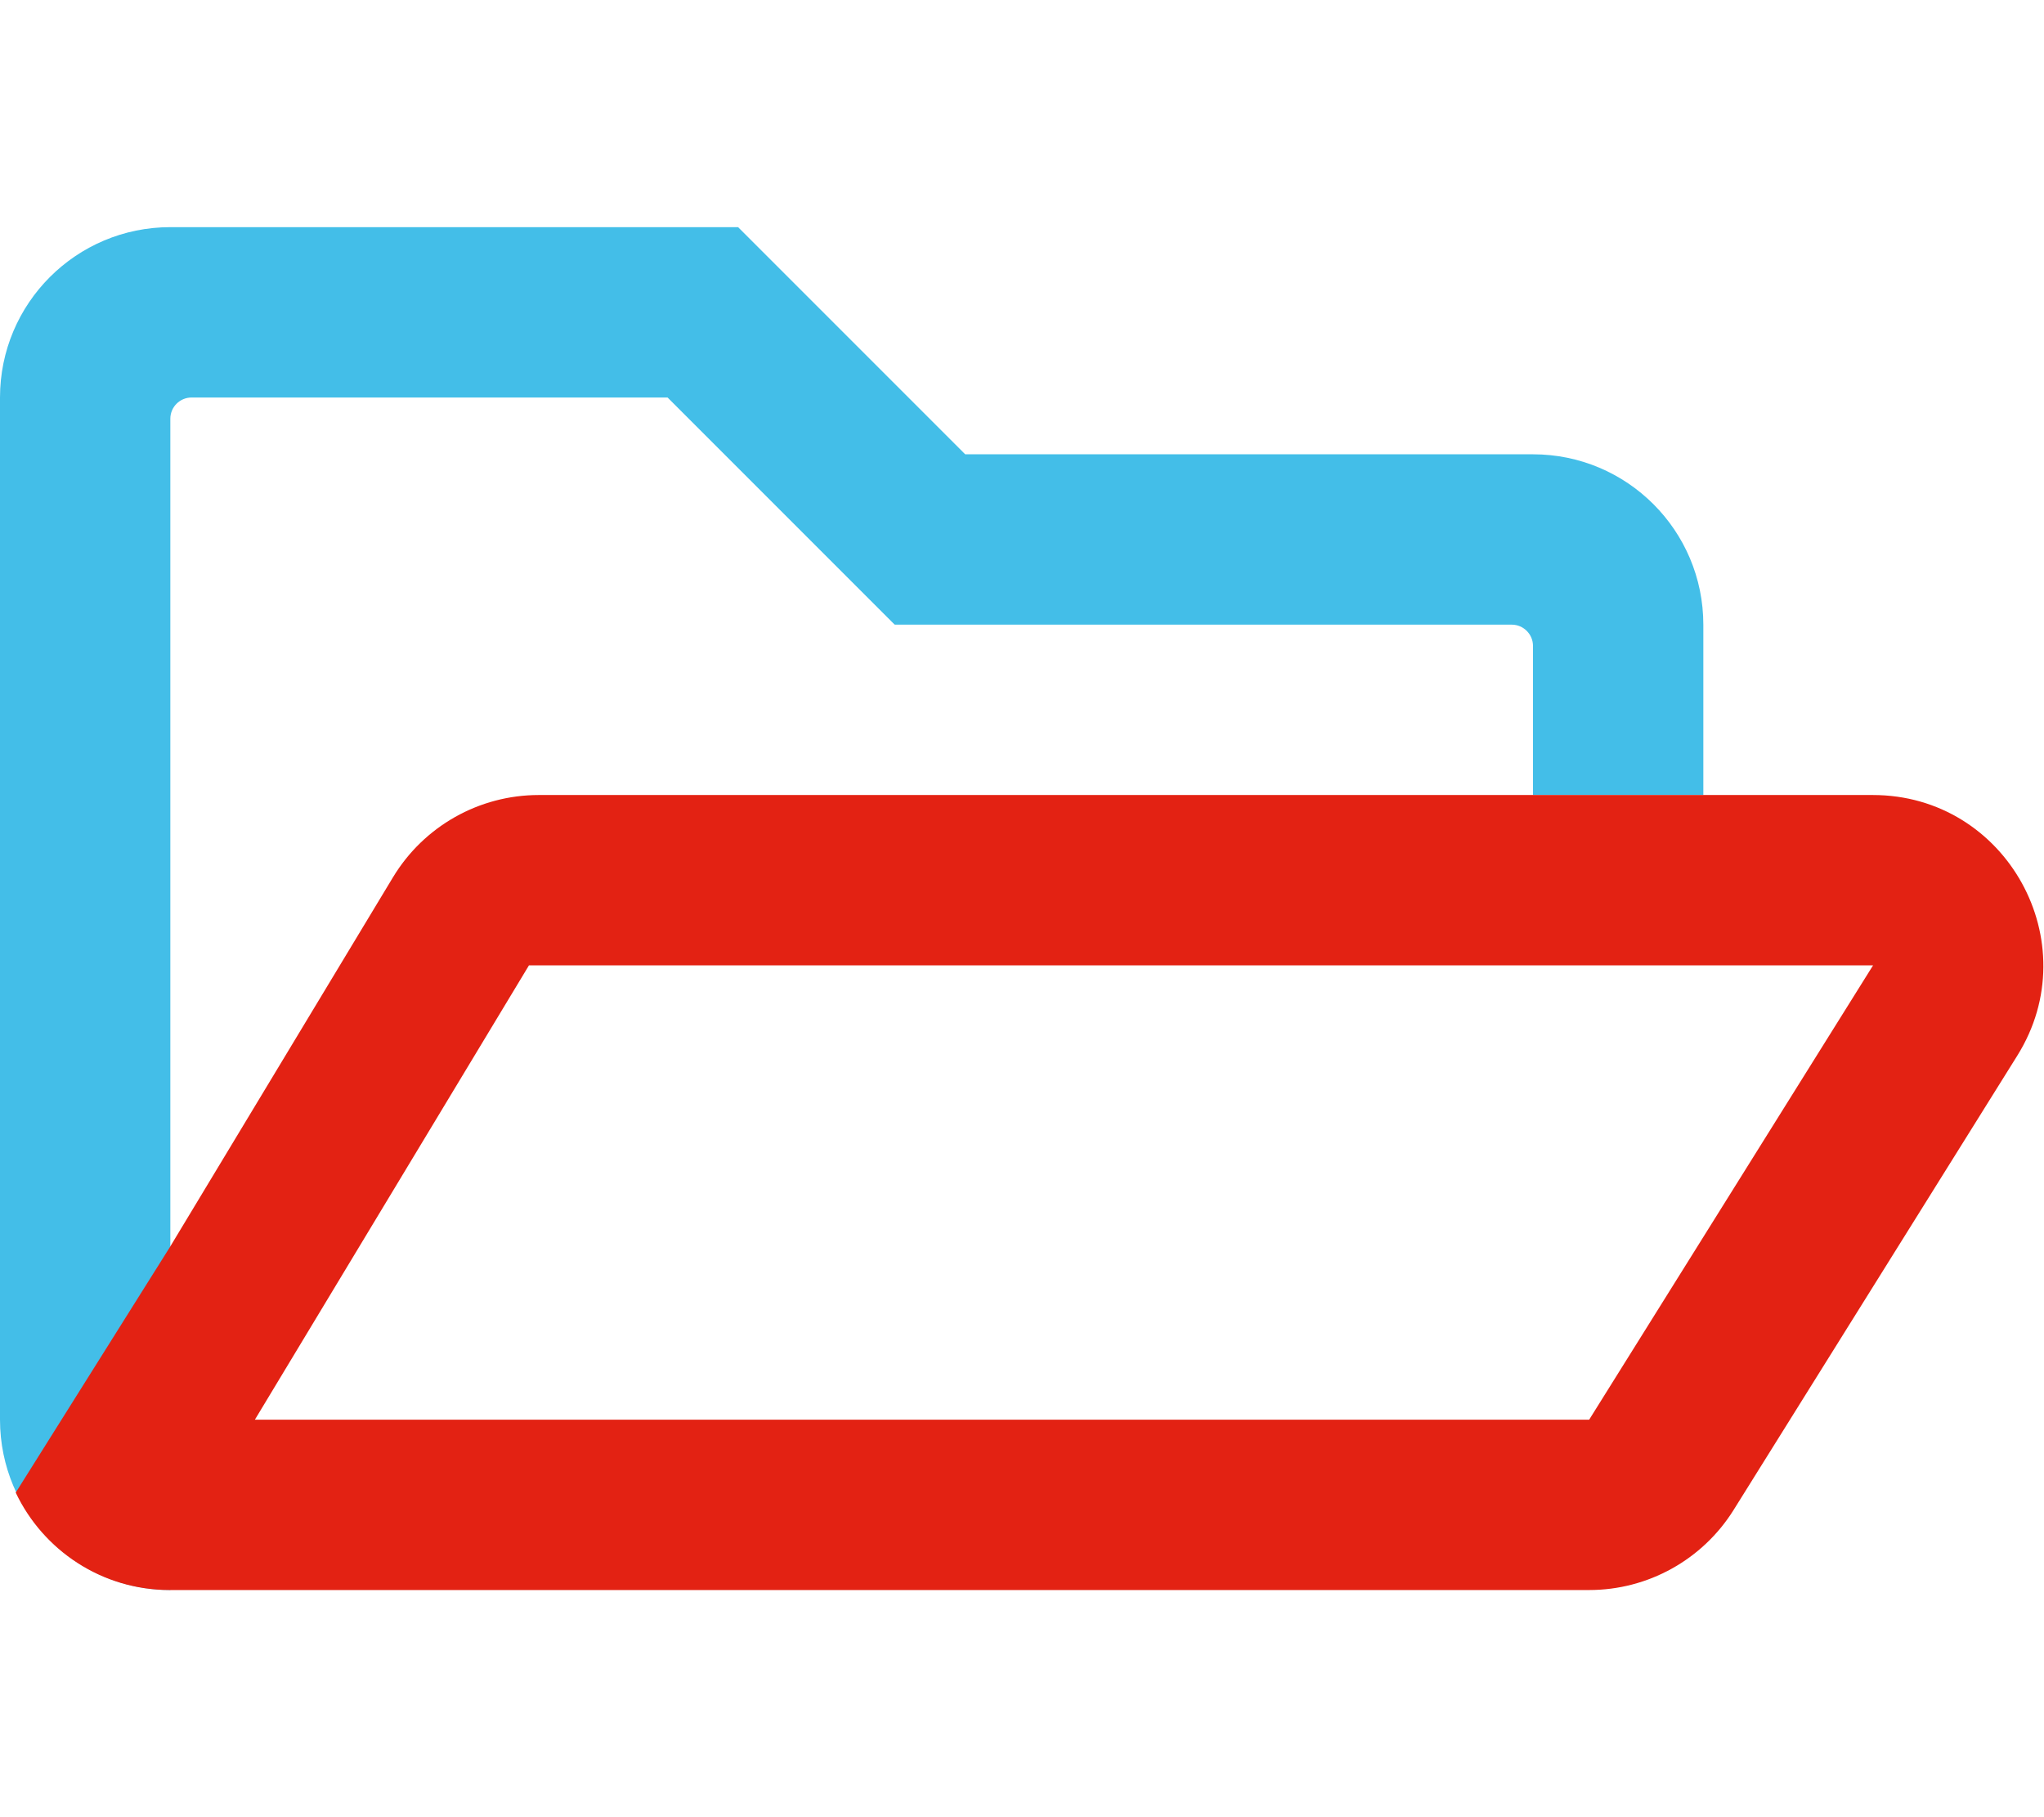
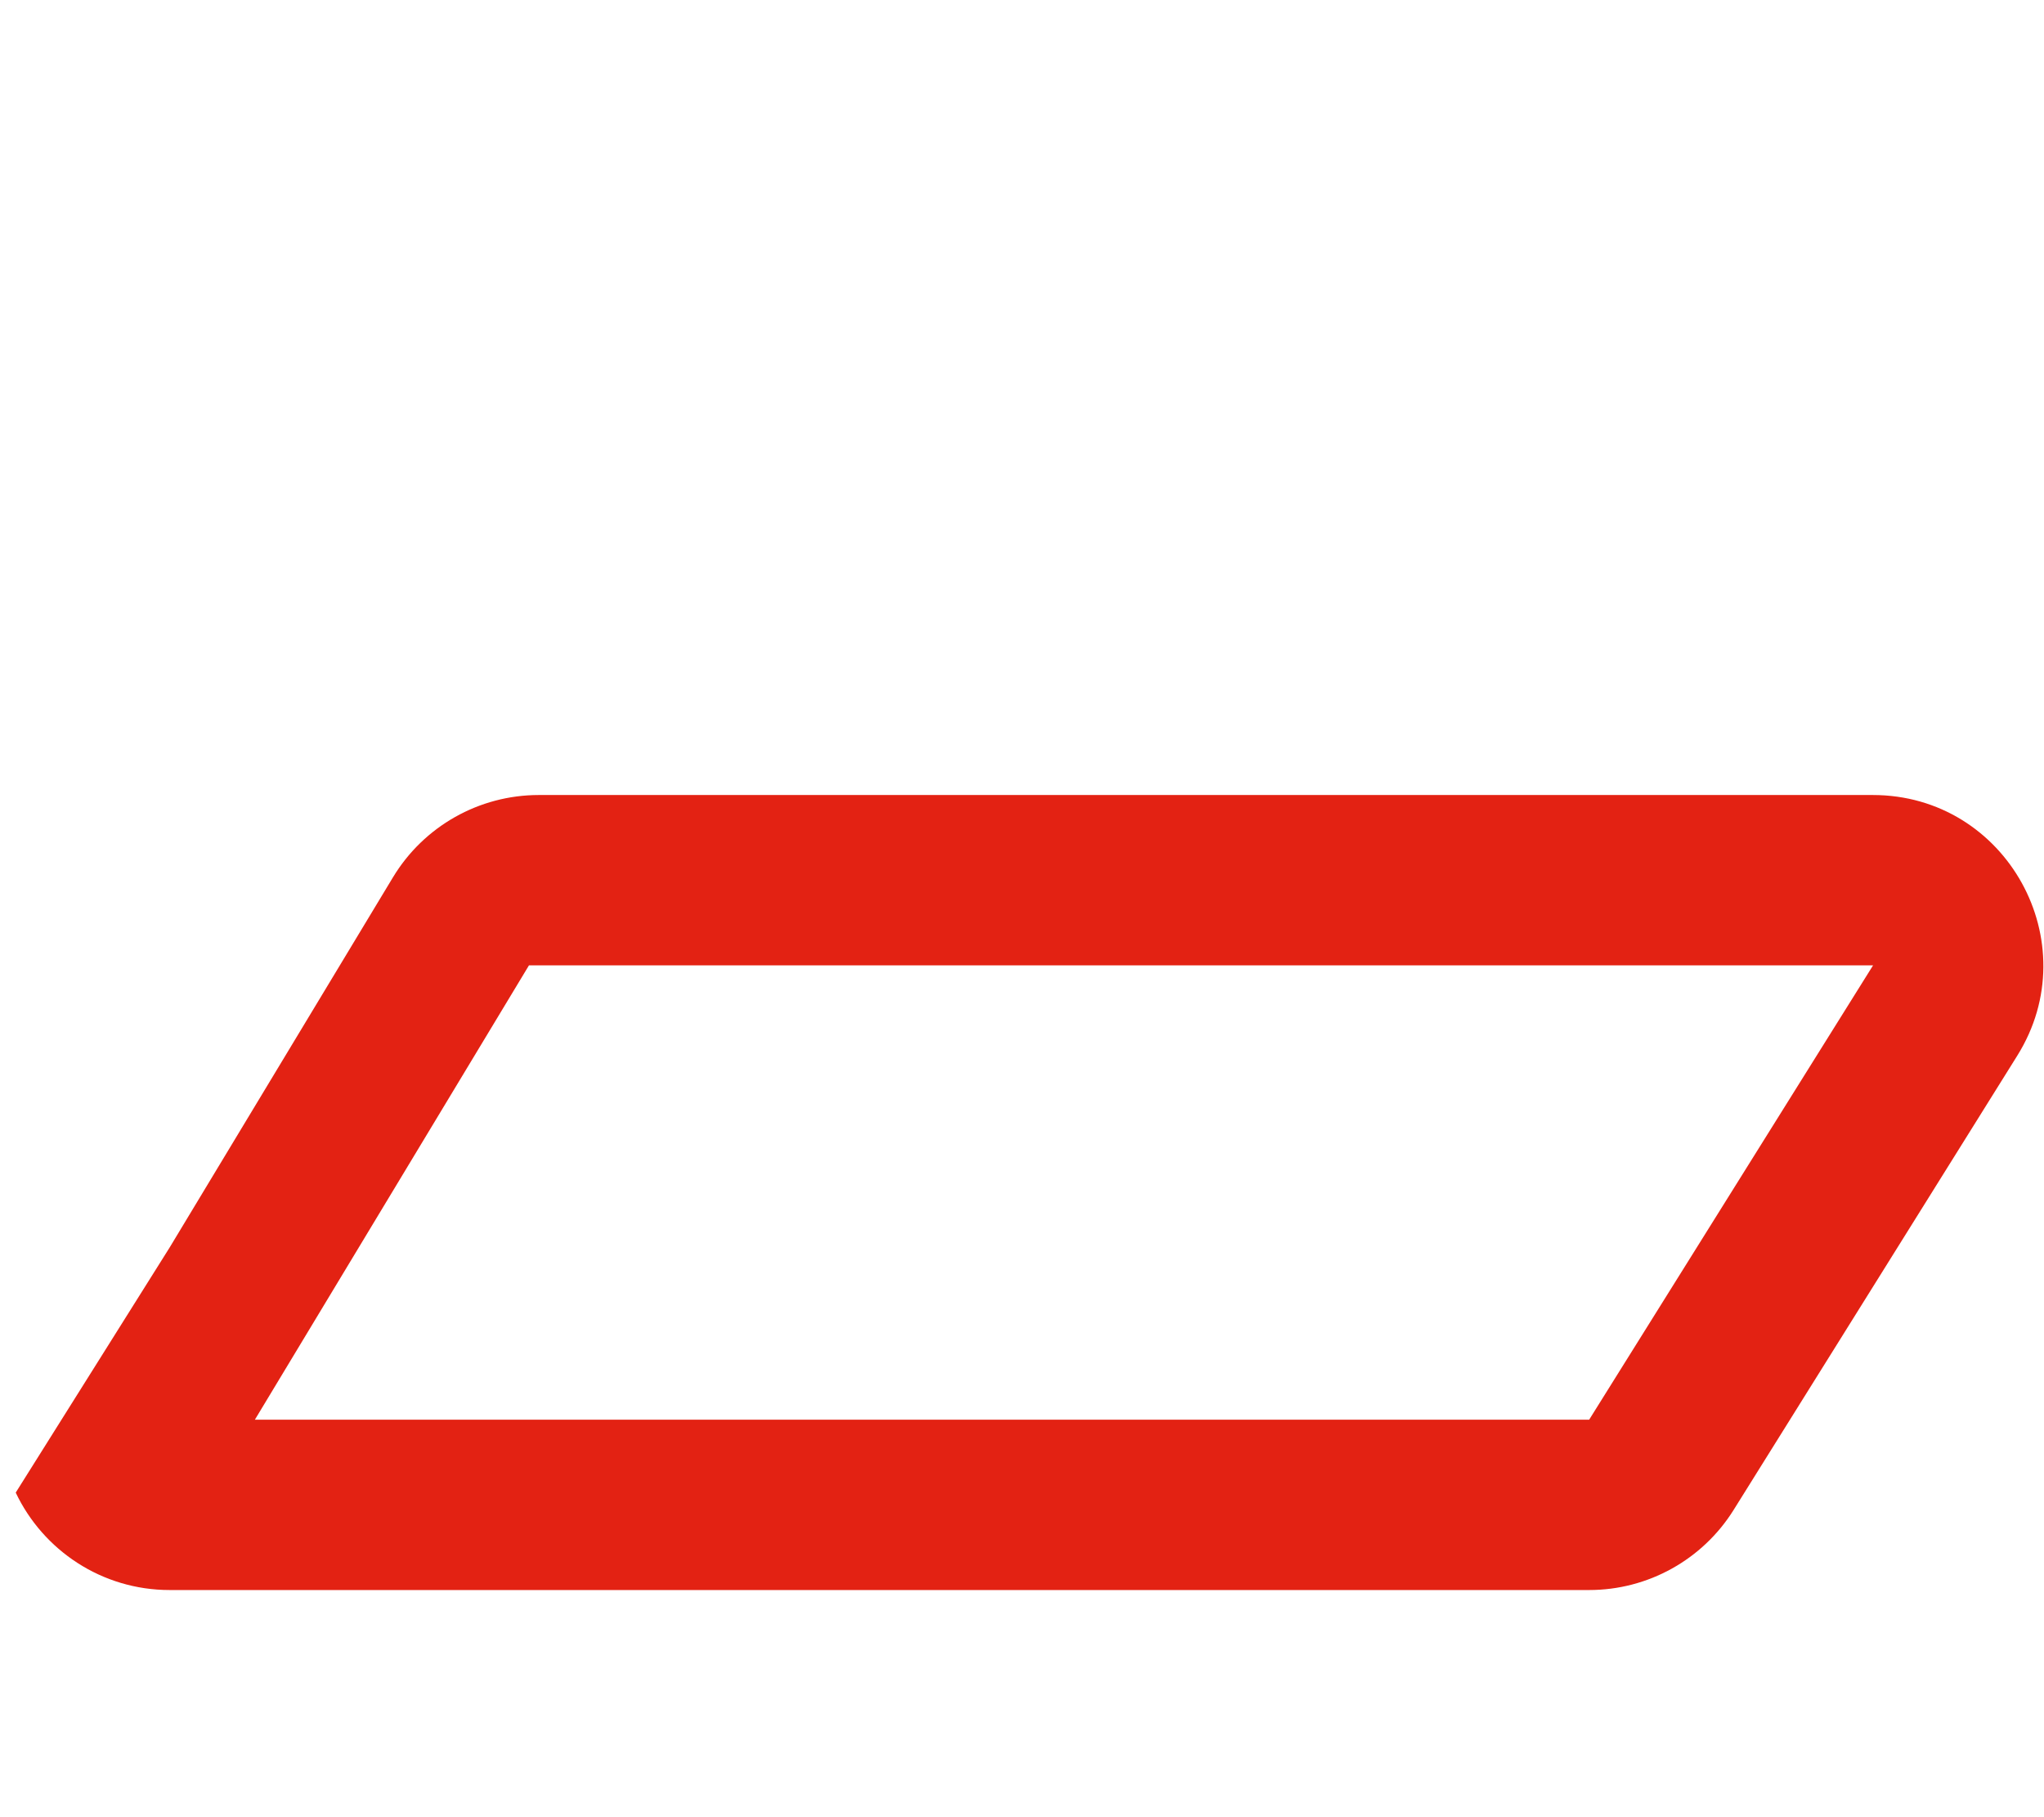
<svg xmlns="http://www.w3.org/2000/svg" xmlns:ns1="http://sodipodi.sourceforge.net/DTD/sodipodi-0.dtd" xmlns:ns2="http://www.inkscape.org/namespaces/inkscape" id="Ebene_1" viewBox="0 0 576 512" version="1.1" ns1:docname="folder-open-svgviewer-output-kad_Farben umgekehrt.svg" ns2:version="1.2.1 (9c6d41e410, 2022-07-14)">
  <ns1:namedview id="namedview26" pagecolor="#505050" bordercolor="#eeeeee" borderopacity="1" ns2:showpageshadow="0" ns2:pageopacity="0" ns2:pagecheckerboard="0" ns2:deskcolor="#505050" showgrid="false" ns2:zoom="1.6347656" ns2:cx="231.22581" ns2:cy="256.61171" ns2:window-width="1346" ns2:window-height="1040" ns2:window-x="2021" ns2:window-y="0" ns2:window-maximized="0" ns2:current-layer="Ebene_1" />
  <defs id="defs17">
    <style id="style15">.cls-1{fill:#e32213;}.cls-2{fill:#43bee8;}</style>
  </defs>
  <g id="folder-open1_layer" style="fill:#43bee8;fill-opacity:1">
-     <path class="cls-1" d="M48,117.99c0-3.31,2.68-5.99,5.99-5.99,0,0,0,0,0,0H188.12l64,64h173.88c3.31,0,6,2.69,6,6v42h48v-48c0-26.51-21.49-48-48-48h-160l-64-64H48C21.49,64,0,85.49,0,112V400c0,26.51,21.49,48,48,48" id="path19" style="fill:#43bee8;fill-opacity:1" />
-   </g>
+     </g>
  <g id="folder-open1_layer-2" style="fill:#e32213;fill-opacity:1">
    <path class="cls-2" d="M4.43,420.55c7.7,16.23,24.23,27.45,43.39,27.45H447.83c16.55,0,31.93-8.53,40.7-22.56l79.94-128c19.95-31.92-3.04-73.44-40.7-73.44H151.83c-16.82,0-32.41,8.8-41.1,23.2l-62.9,104.25L4.43,420.55Zm443.39-20.55H71.83l77.23-128h378.77l-80,128Z" id="path22" style="fill:#e32213;fill-opacity:1" />
  </g>
</svg>